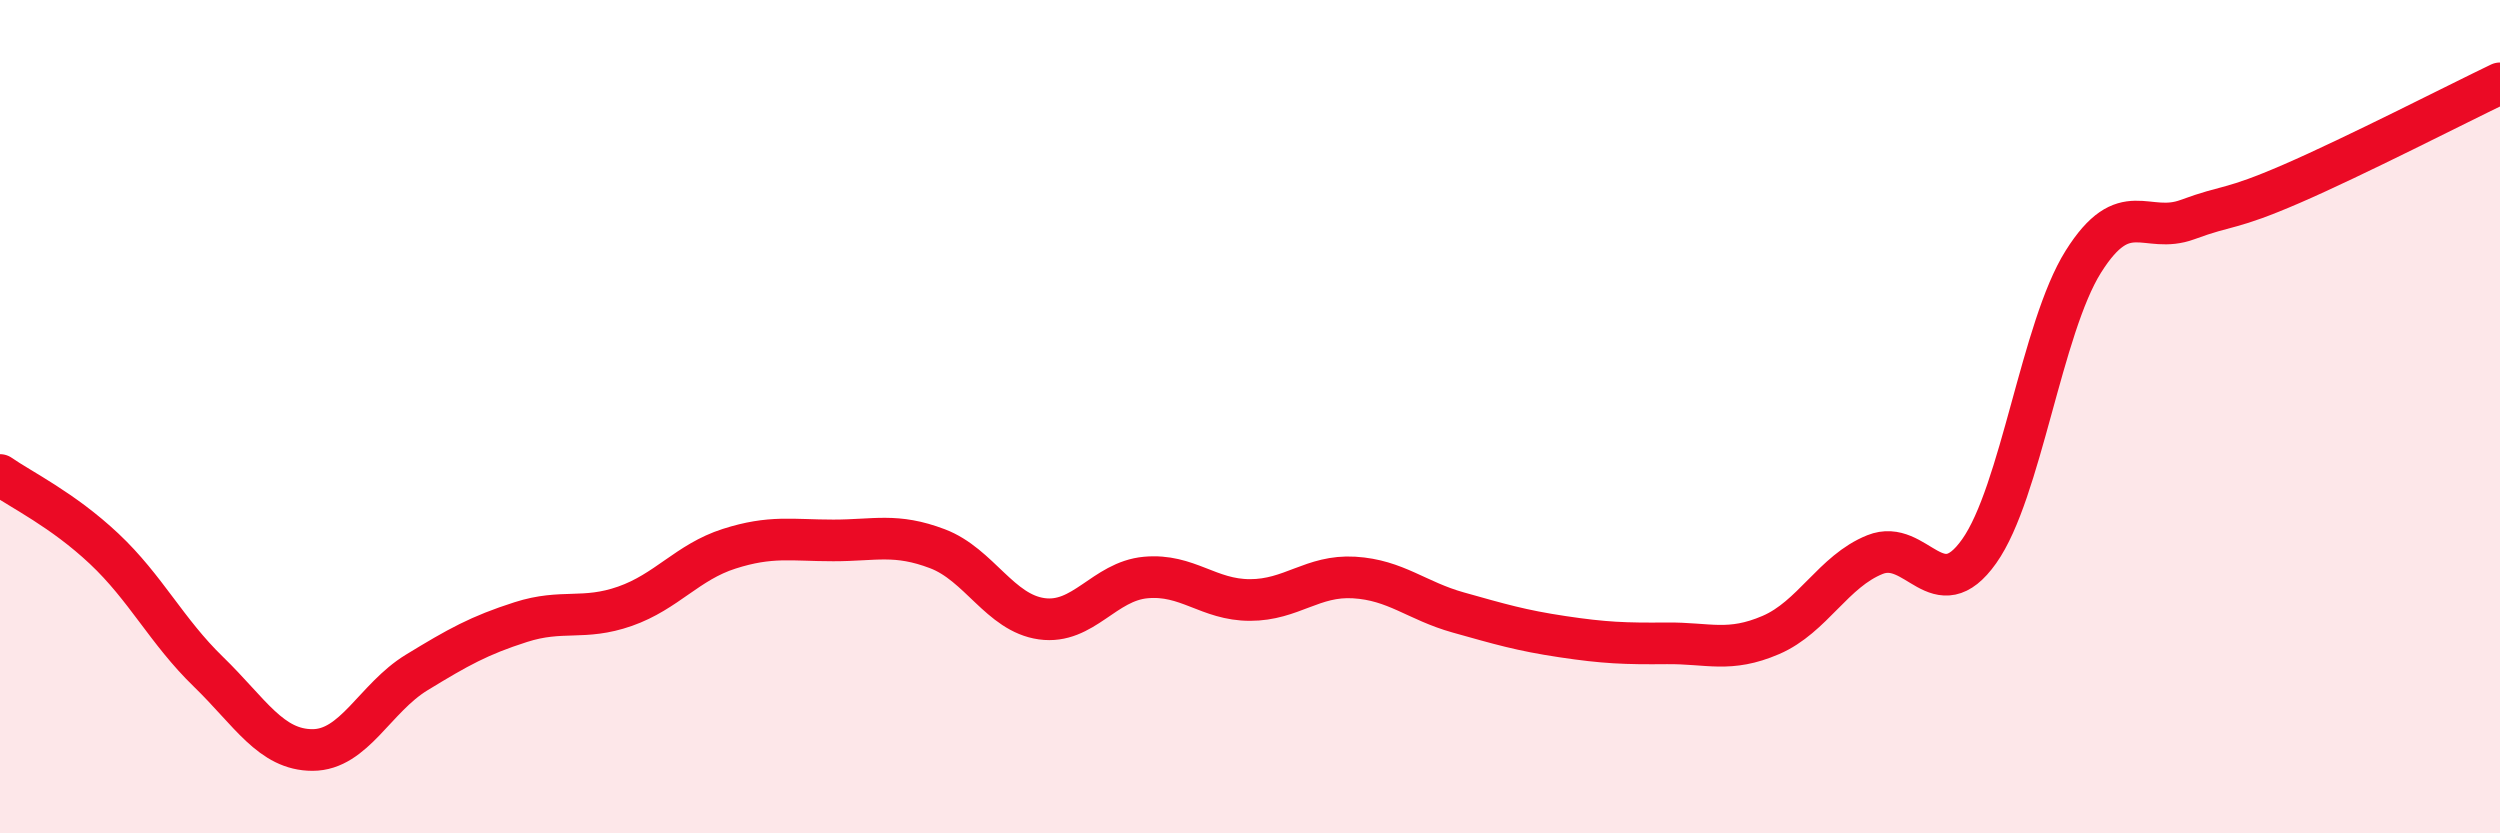
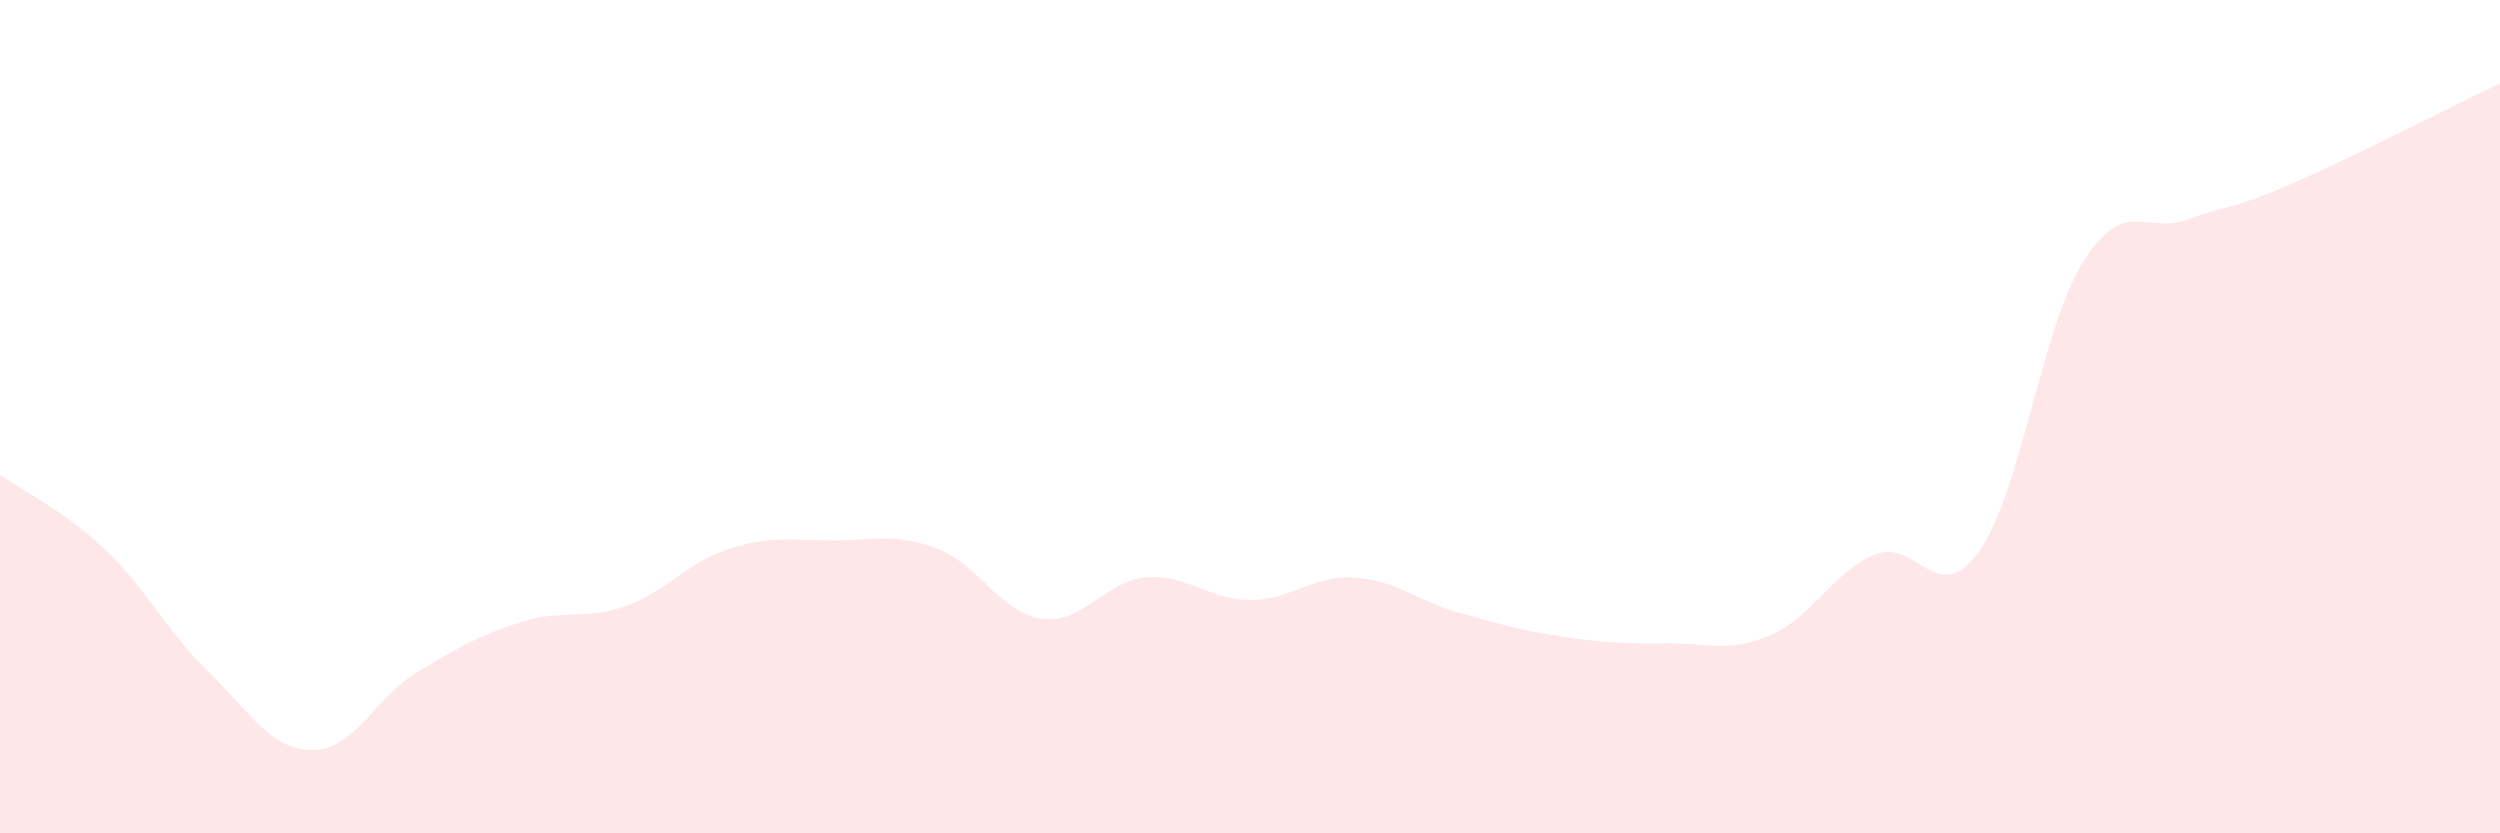
<svg xmlns="http://www.w3.org/2000/svg" width="60" height="20" viewBox="0 0 60 20">
  <path d="M 0,11.4 C 0.5,11.75 1.5,12.23 2.5,13.17 C 3.5,14.11 4,15.15 5,16.12 C 6,17.09 6.5,18 7.5,18 C 8.5,18 9,16.75 10,16.14 C 11,15.53 11.5,15.25 12.5,14.93 C 13.5,14.61 14,14.9 15,14.55 C 16,14.2 16.5,13.49 17.5,13.17 C 18.5,12.85 19,12.97 20,12.97 C 21,12.97 21.5,12.79 22.5,13.17 C 23.5,13.55 24,14.71 25,14.85 C 26,14.99 26.5,13.95 27.5,13.86 C 28.5,13.77 29,14.4 30,14.4 C 31,14.4 31.5,13.8 32.5,13.86 C 33.5,13.92 34,14.42 35,14.7 C 36,14.98 36.5,15.13 37.5,15.28 C 38.5,15.43 39,15.45 40,15.44 C 41,15.43 41.5,15.67 42.5,15.24 C 43.5,14.81 44,13.71 45,13.31 C 46,12.91 46.5,14.64 47.5,13.23 C 48.5,11.82 49,7.87 50,6.28 C 51,4.69 51.5,5.64 52.5,5.27 C 53.5,4.9 53.5,5.06 55,4.41 C 56.5,3.76 59,2.48 60,2L60 20L0 20Z" fill="#EB0A25" opacity="0.1" stroke-linecap="round" stroke-linejoin="round" />
-   <path d="M 0,11.4 C 0.5,11.75 1.5,12.23 2.5,13.17 C 3.5,14.11 4,15.15 5,16.12 C 6,17.09 6.5,18 7.5,18 C 8.5,18 9,16.75 10,16.14 C 11,15.53 11.5,15.25 12.5,14.93 C 13.5,14.61 14,14.9 15,14.55 C 16,14.2 16.5,13.49 17.5,13.17 C 18.5,12.85 19,12.97 20,12.97 C 21,12.97 21.5,12.79 22.5,13.17 C 23.5,13.55 24,14.71 25,14.85 C 26,14.99 26.5,13.95 27.5,13.86 C 28.5,13.77 29,14.4 30,14.4 C 31,14.4 31.5,13.8 32.5,13.86 C 33.5,13.92 34,14.42 35,14.7 C 36,14.98 36.5,15.13 37.5,15.28 C 38.5,15.43 39,15.45 40,15.44 C 41,15.43 41.5,15.67 42.5,15.24 C 43.5,14.81 44,13.71 45,13.31 C 46,12.91 46.5,14.64 47.5,13.23 C 48.5,11.82 49,7.87 50,6.28 C 51,4.69 51.5,5.64 52.5,5.27 C 53.5,4.9 53.5,5.06 55,4.41 C 56.5,3.76 59,2.48 60,2" stroke="#EB0A25" stroke-width="1" fill="none" stroke-linecap="round" stroke-linejoin="round" />
</svg>